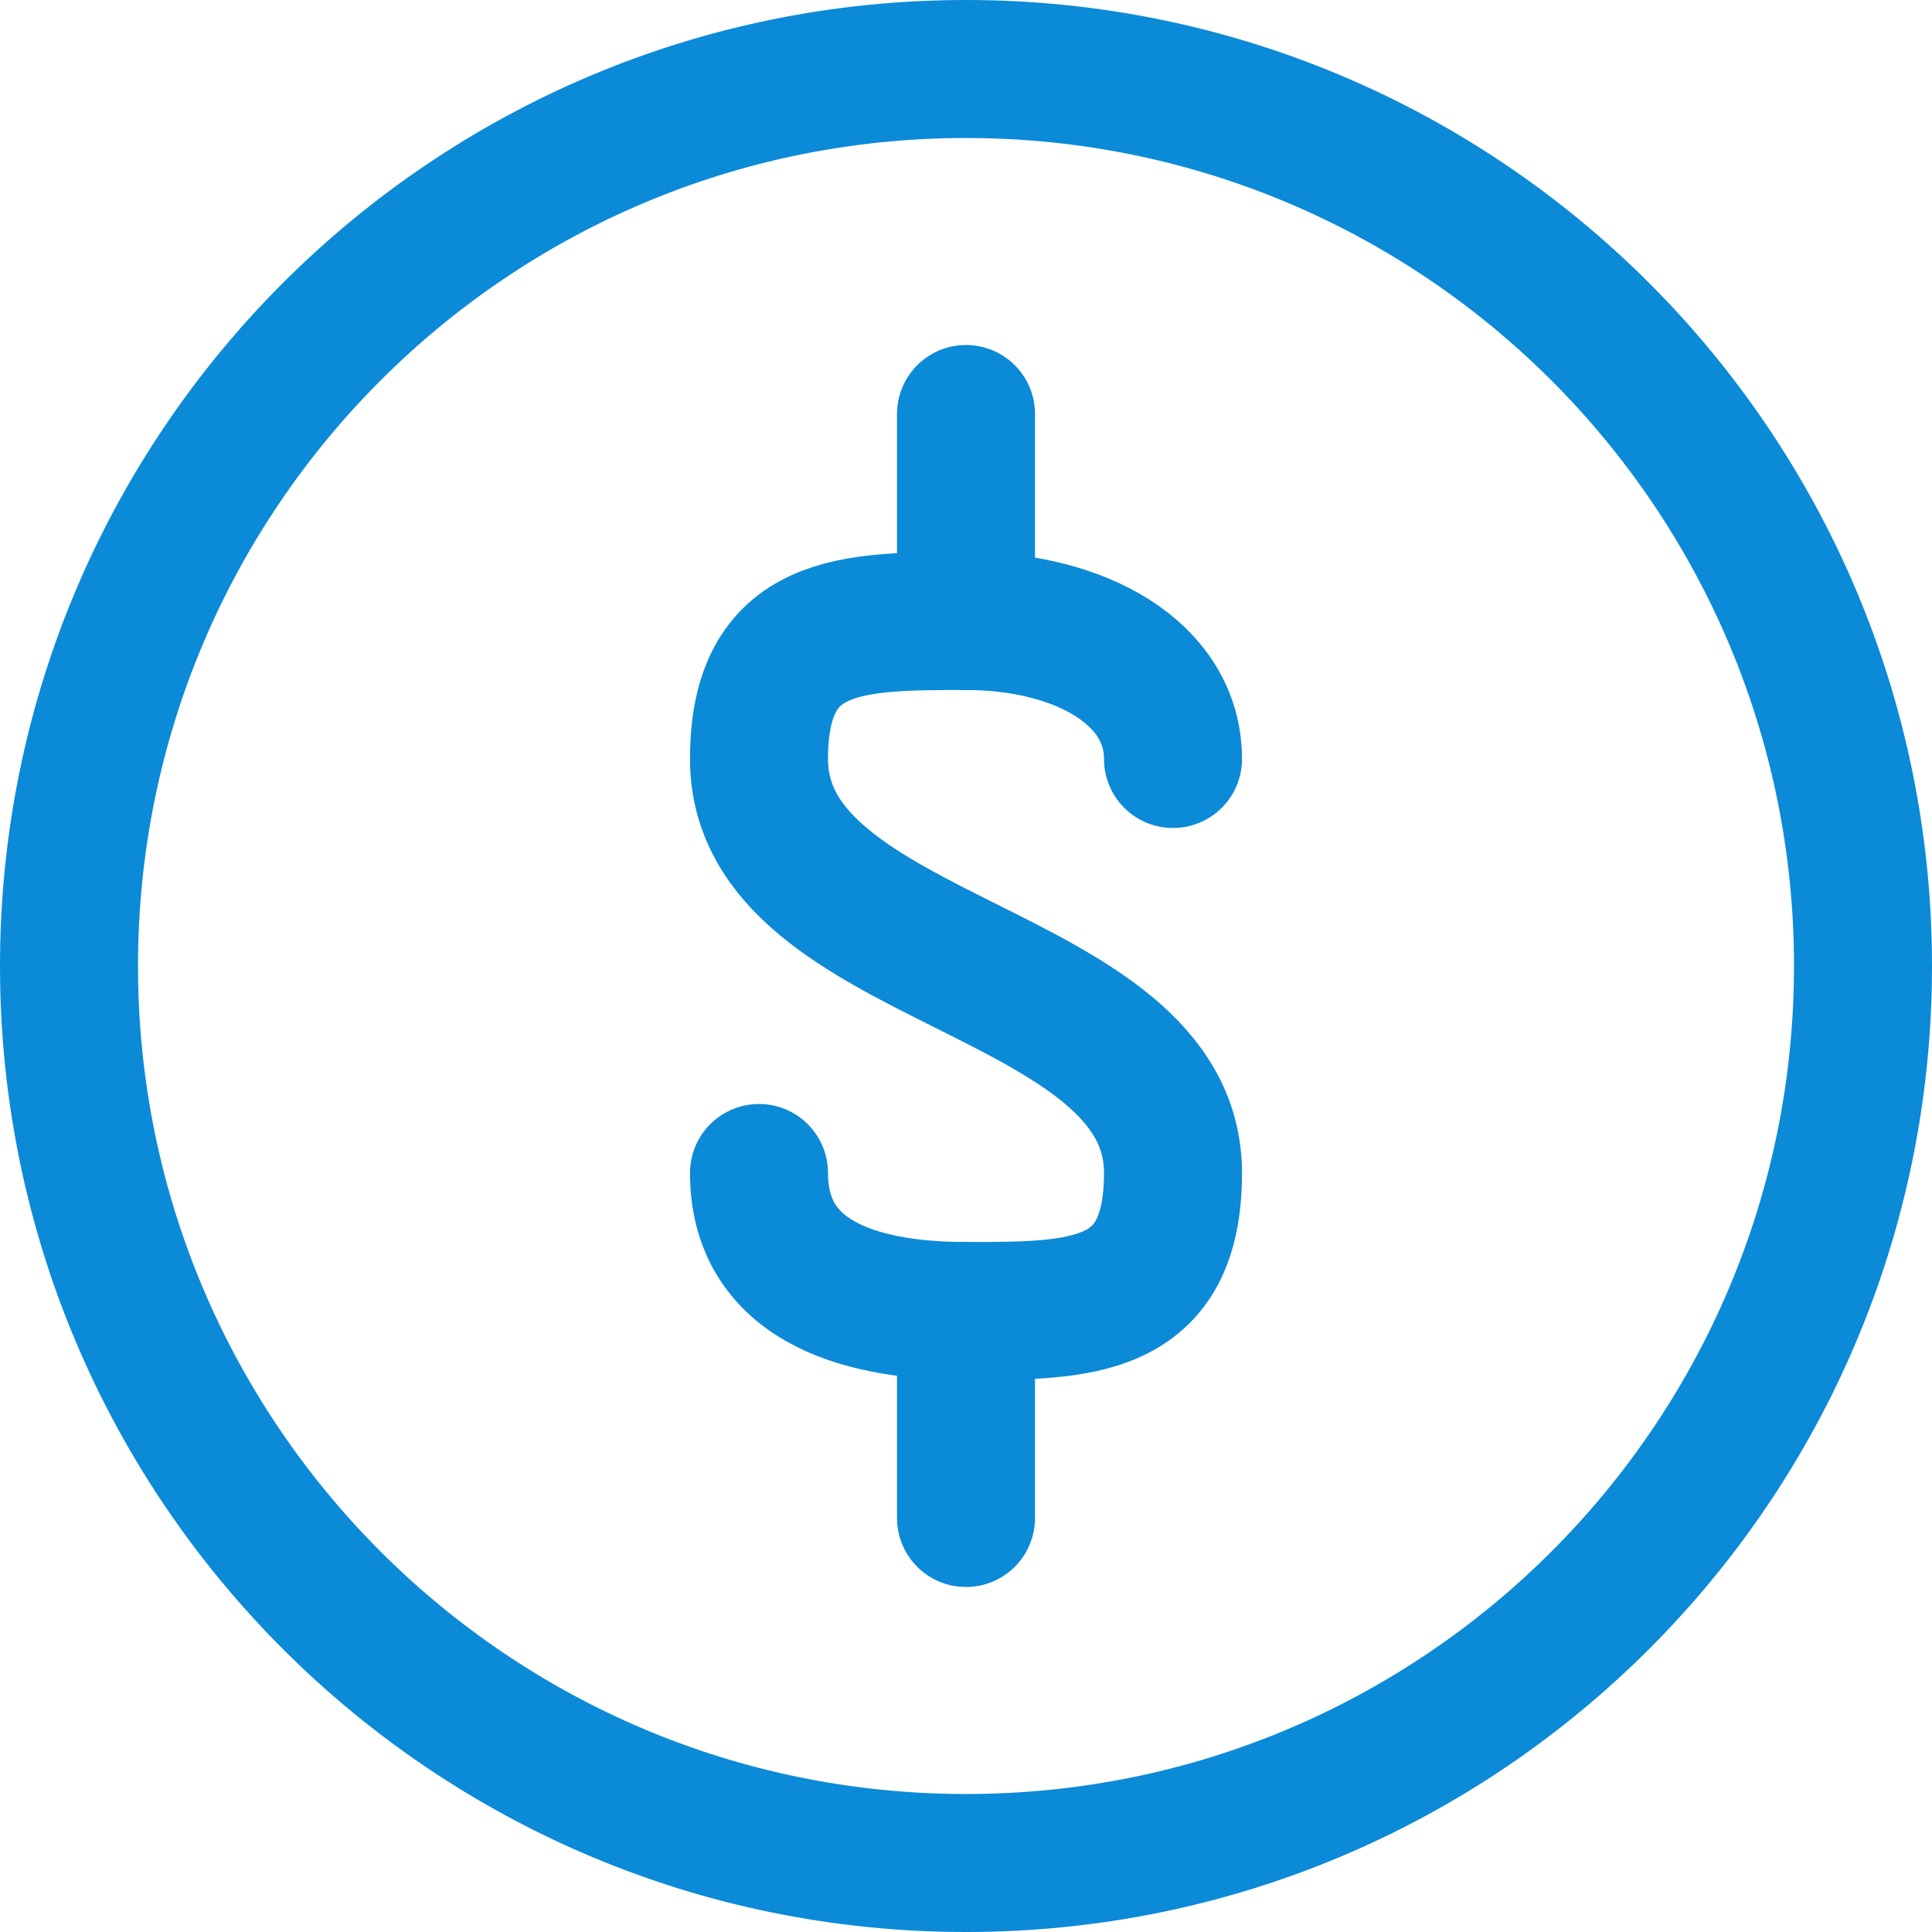
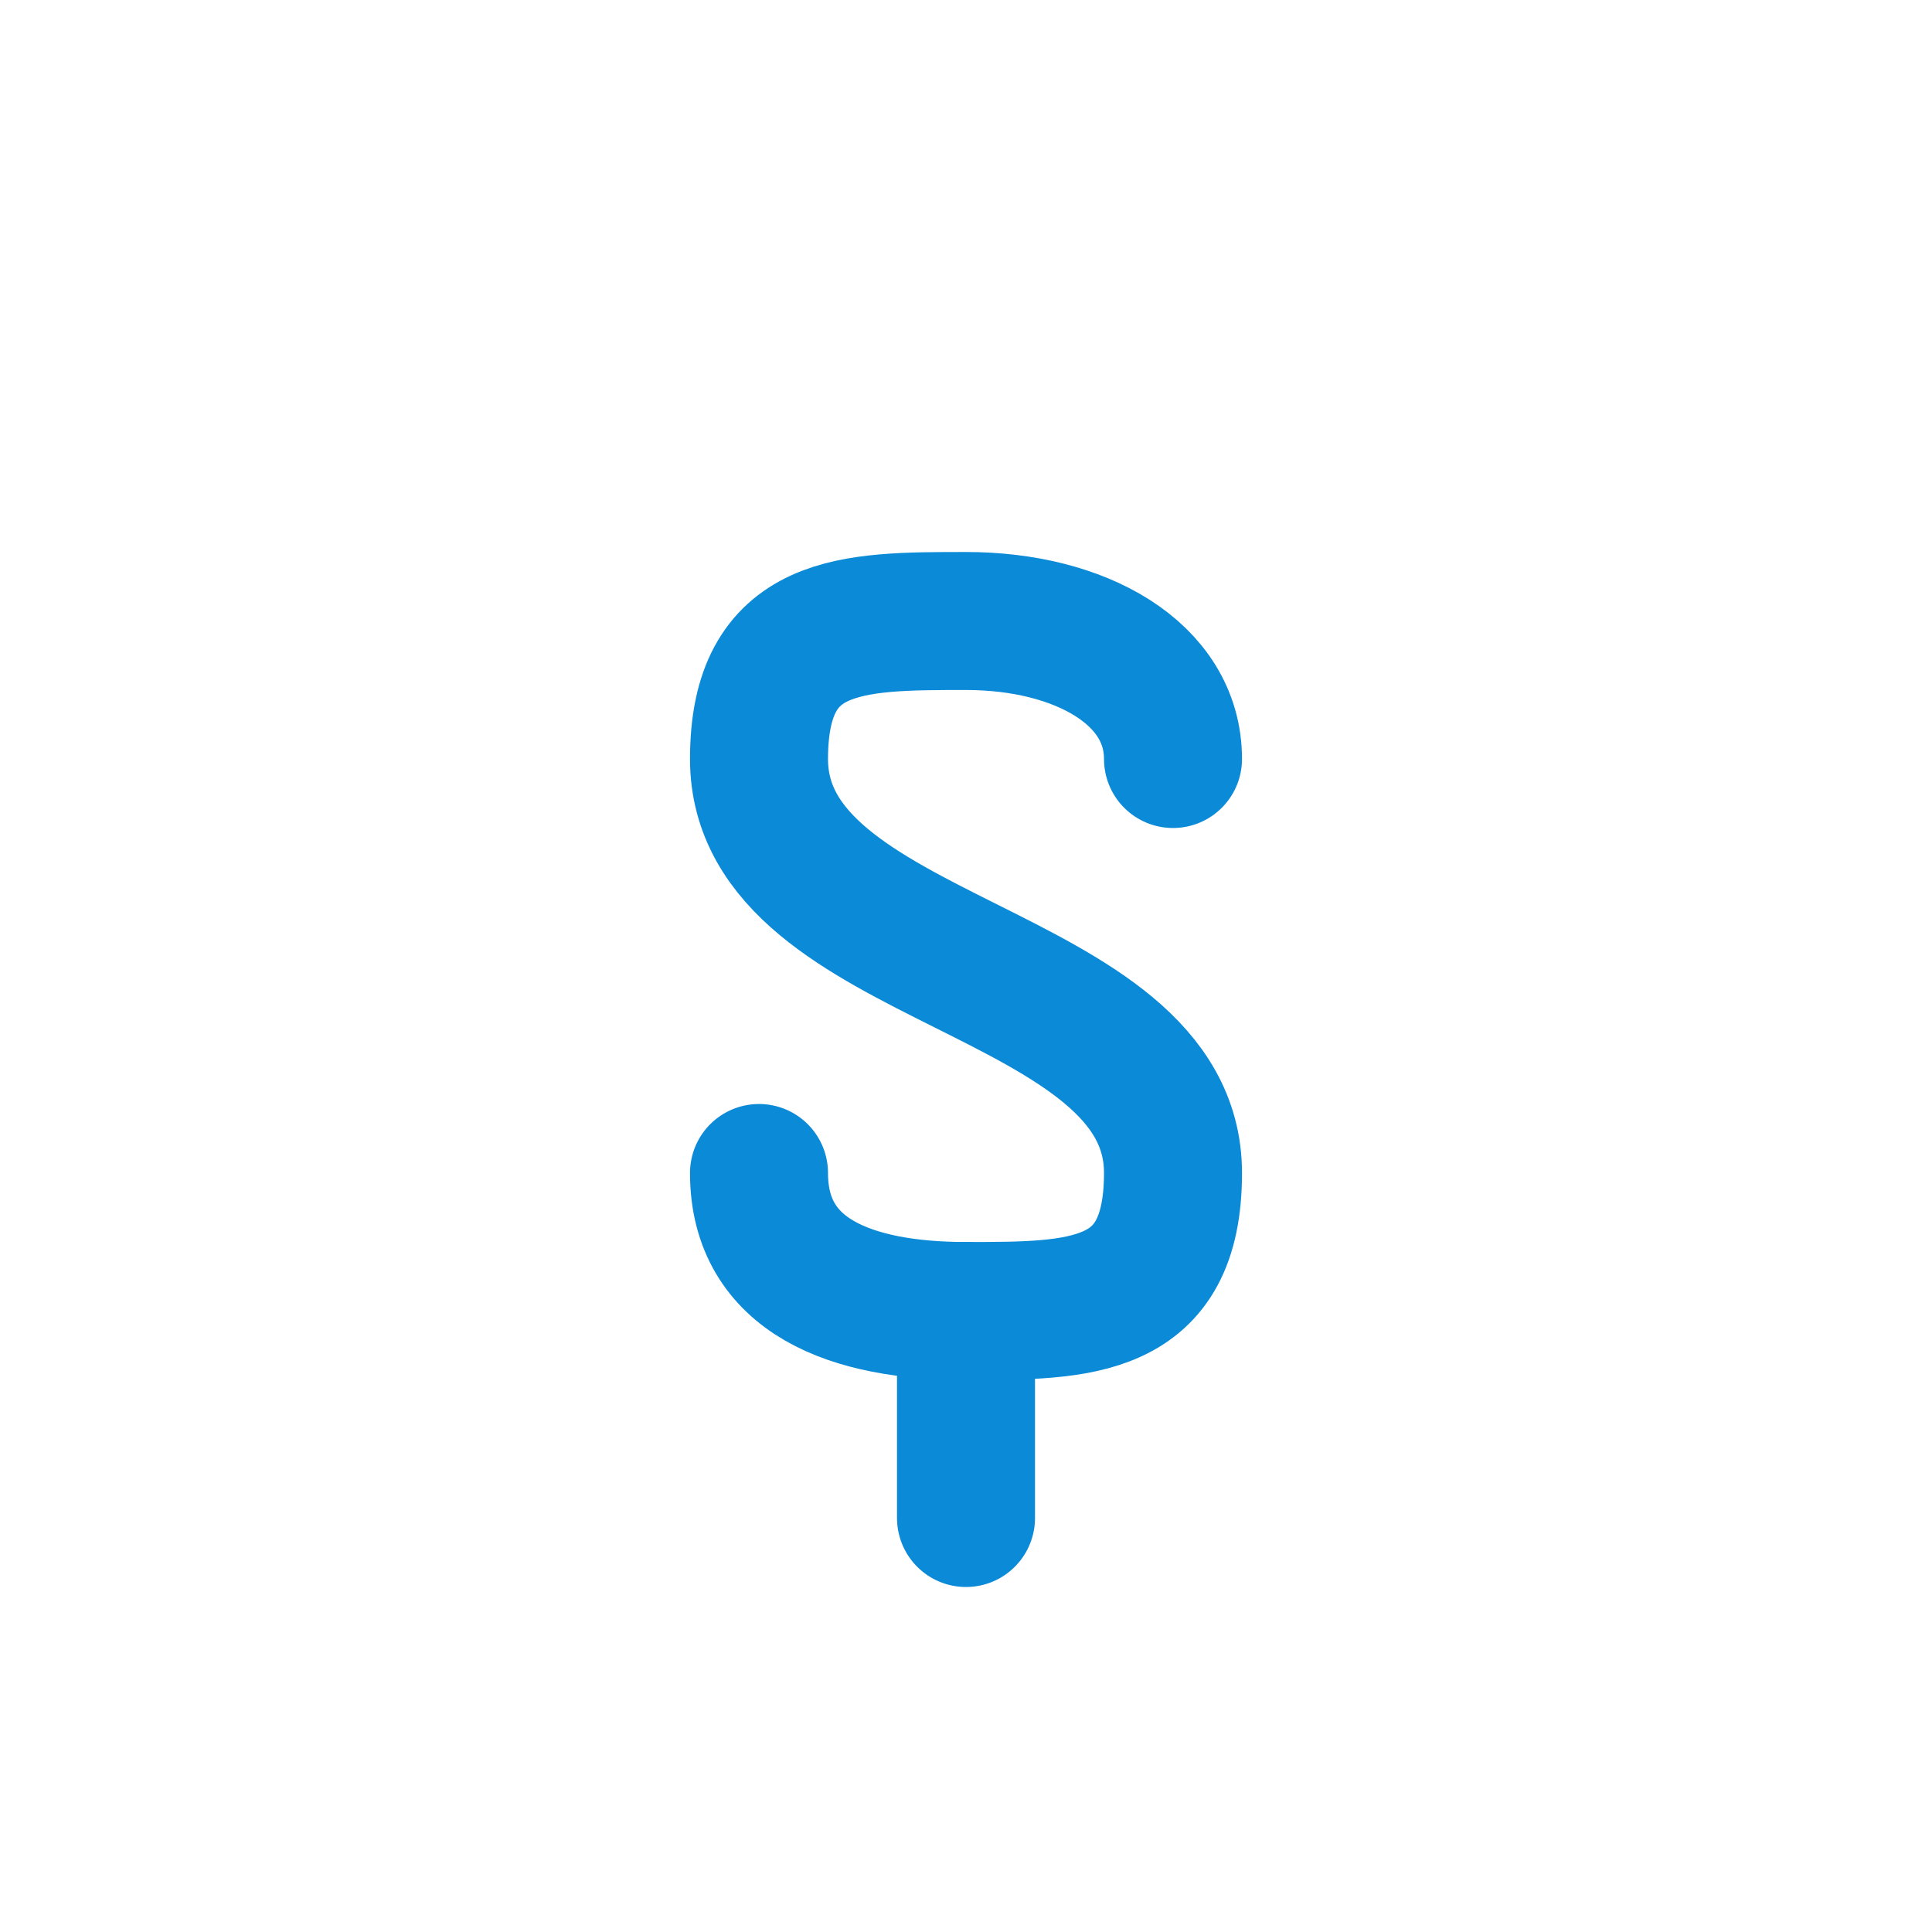
<svg xmlns="http://www.w3.org/2000/svg" width="14" height="14" viewBox="0 0 14 14" fill="none">
  <g clip-path="url(#clip0_90_256)">
-     <path d="M7 4.5V3" stroke="#0B8AD8" stroke-linecap="round" stroke-linejoin="round" />
    <path d="M5.5 8.5C5.5 9.25 6.17 9.5 7 9.5C7.83 9.5 8.5 9.5 8.5 8.5C8.5 7 5.5 7 5.5 5.5C5.5 4.5 6.17 4.5 7 4.5C7.83 4.5 8.5 4.88 8.5 5.5" stroke="#0B8AD8" stroke-linecap="round" stroke-linejoin="round" />
    <path d="M7 9.5V11" stroke="#0B8AD8" stroke-linecap="round" stroke-linejoin="round" />
-     <path d="M7 13.5C10.59 13.5 13.5 10.59 13.5 7C13.5 3.41 10.59 0.5 7 0.5C3.41 0.5 0.5 3.41 0.5 7C0.5 10.59 3.41 13.5 7 13.5Z" stroke="#0B8AD8" stroke-linecap="round" stroke-linejoin="round" />
  </g>
  <defs>
    <clipPath id="clip0_90_256">
      <rect width="14" height="14" fill="white" />
    </clipPath>
  </defs>
</svg>